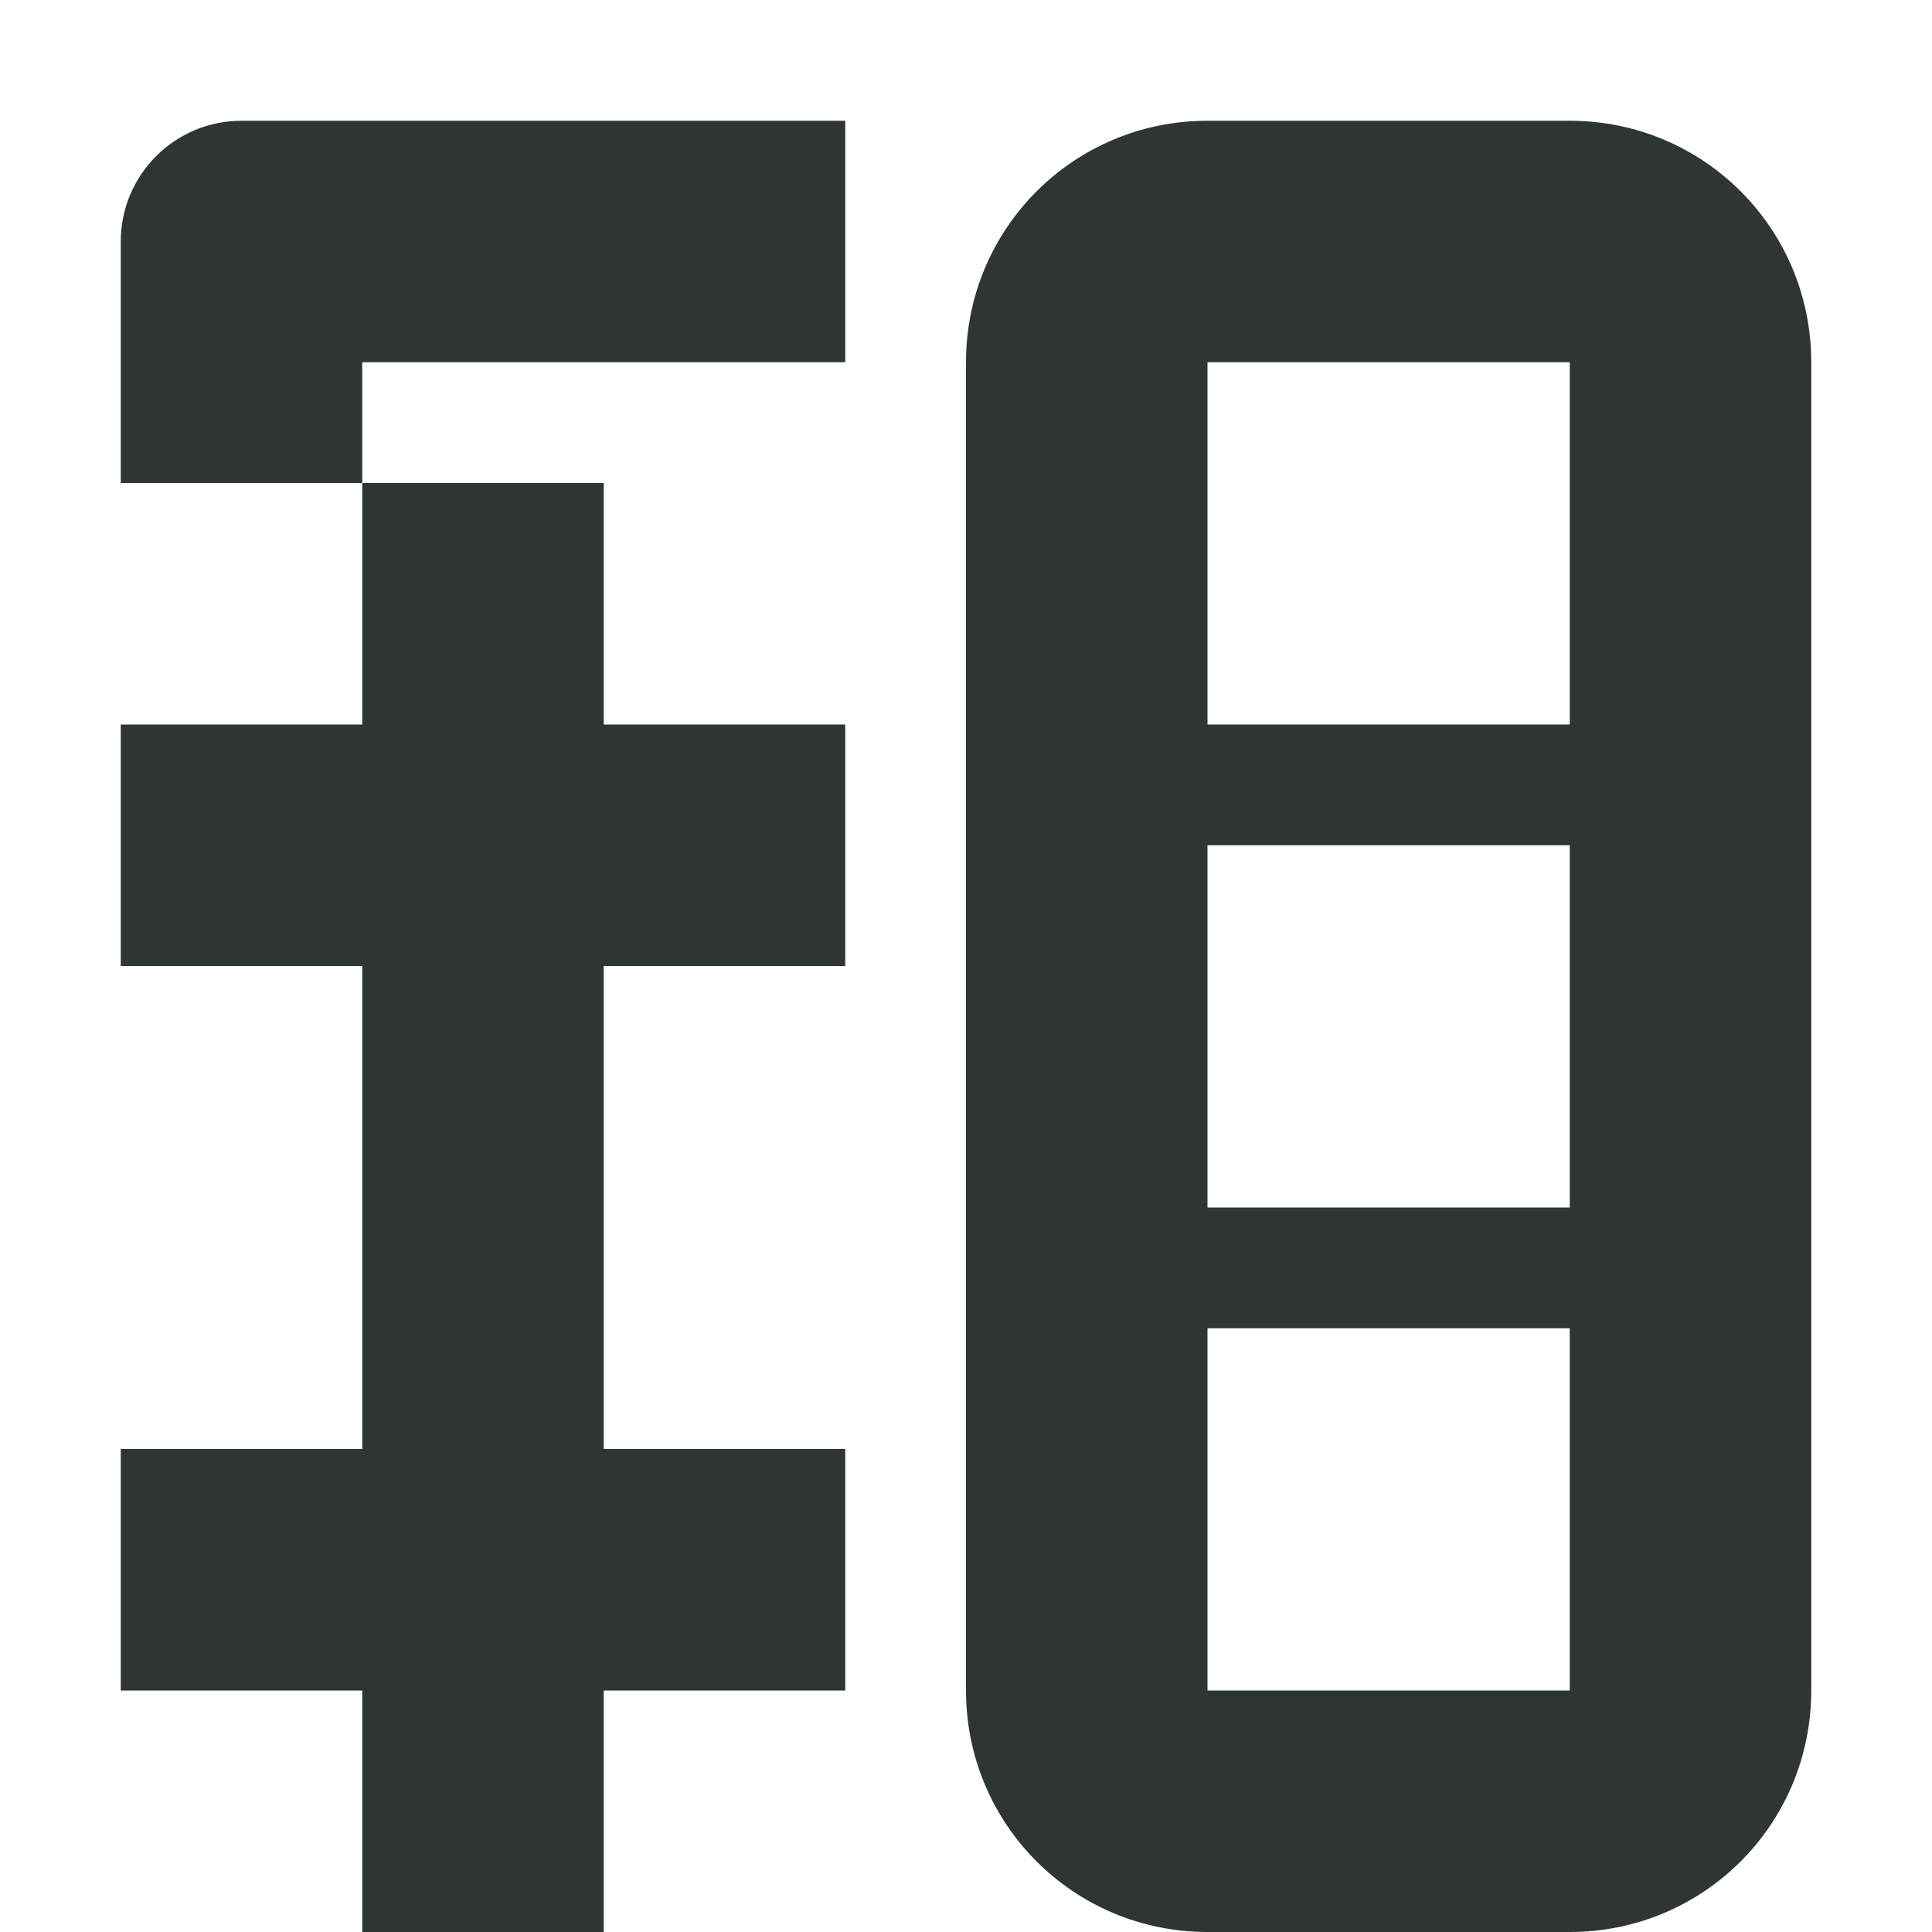
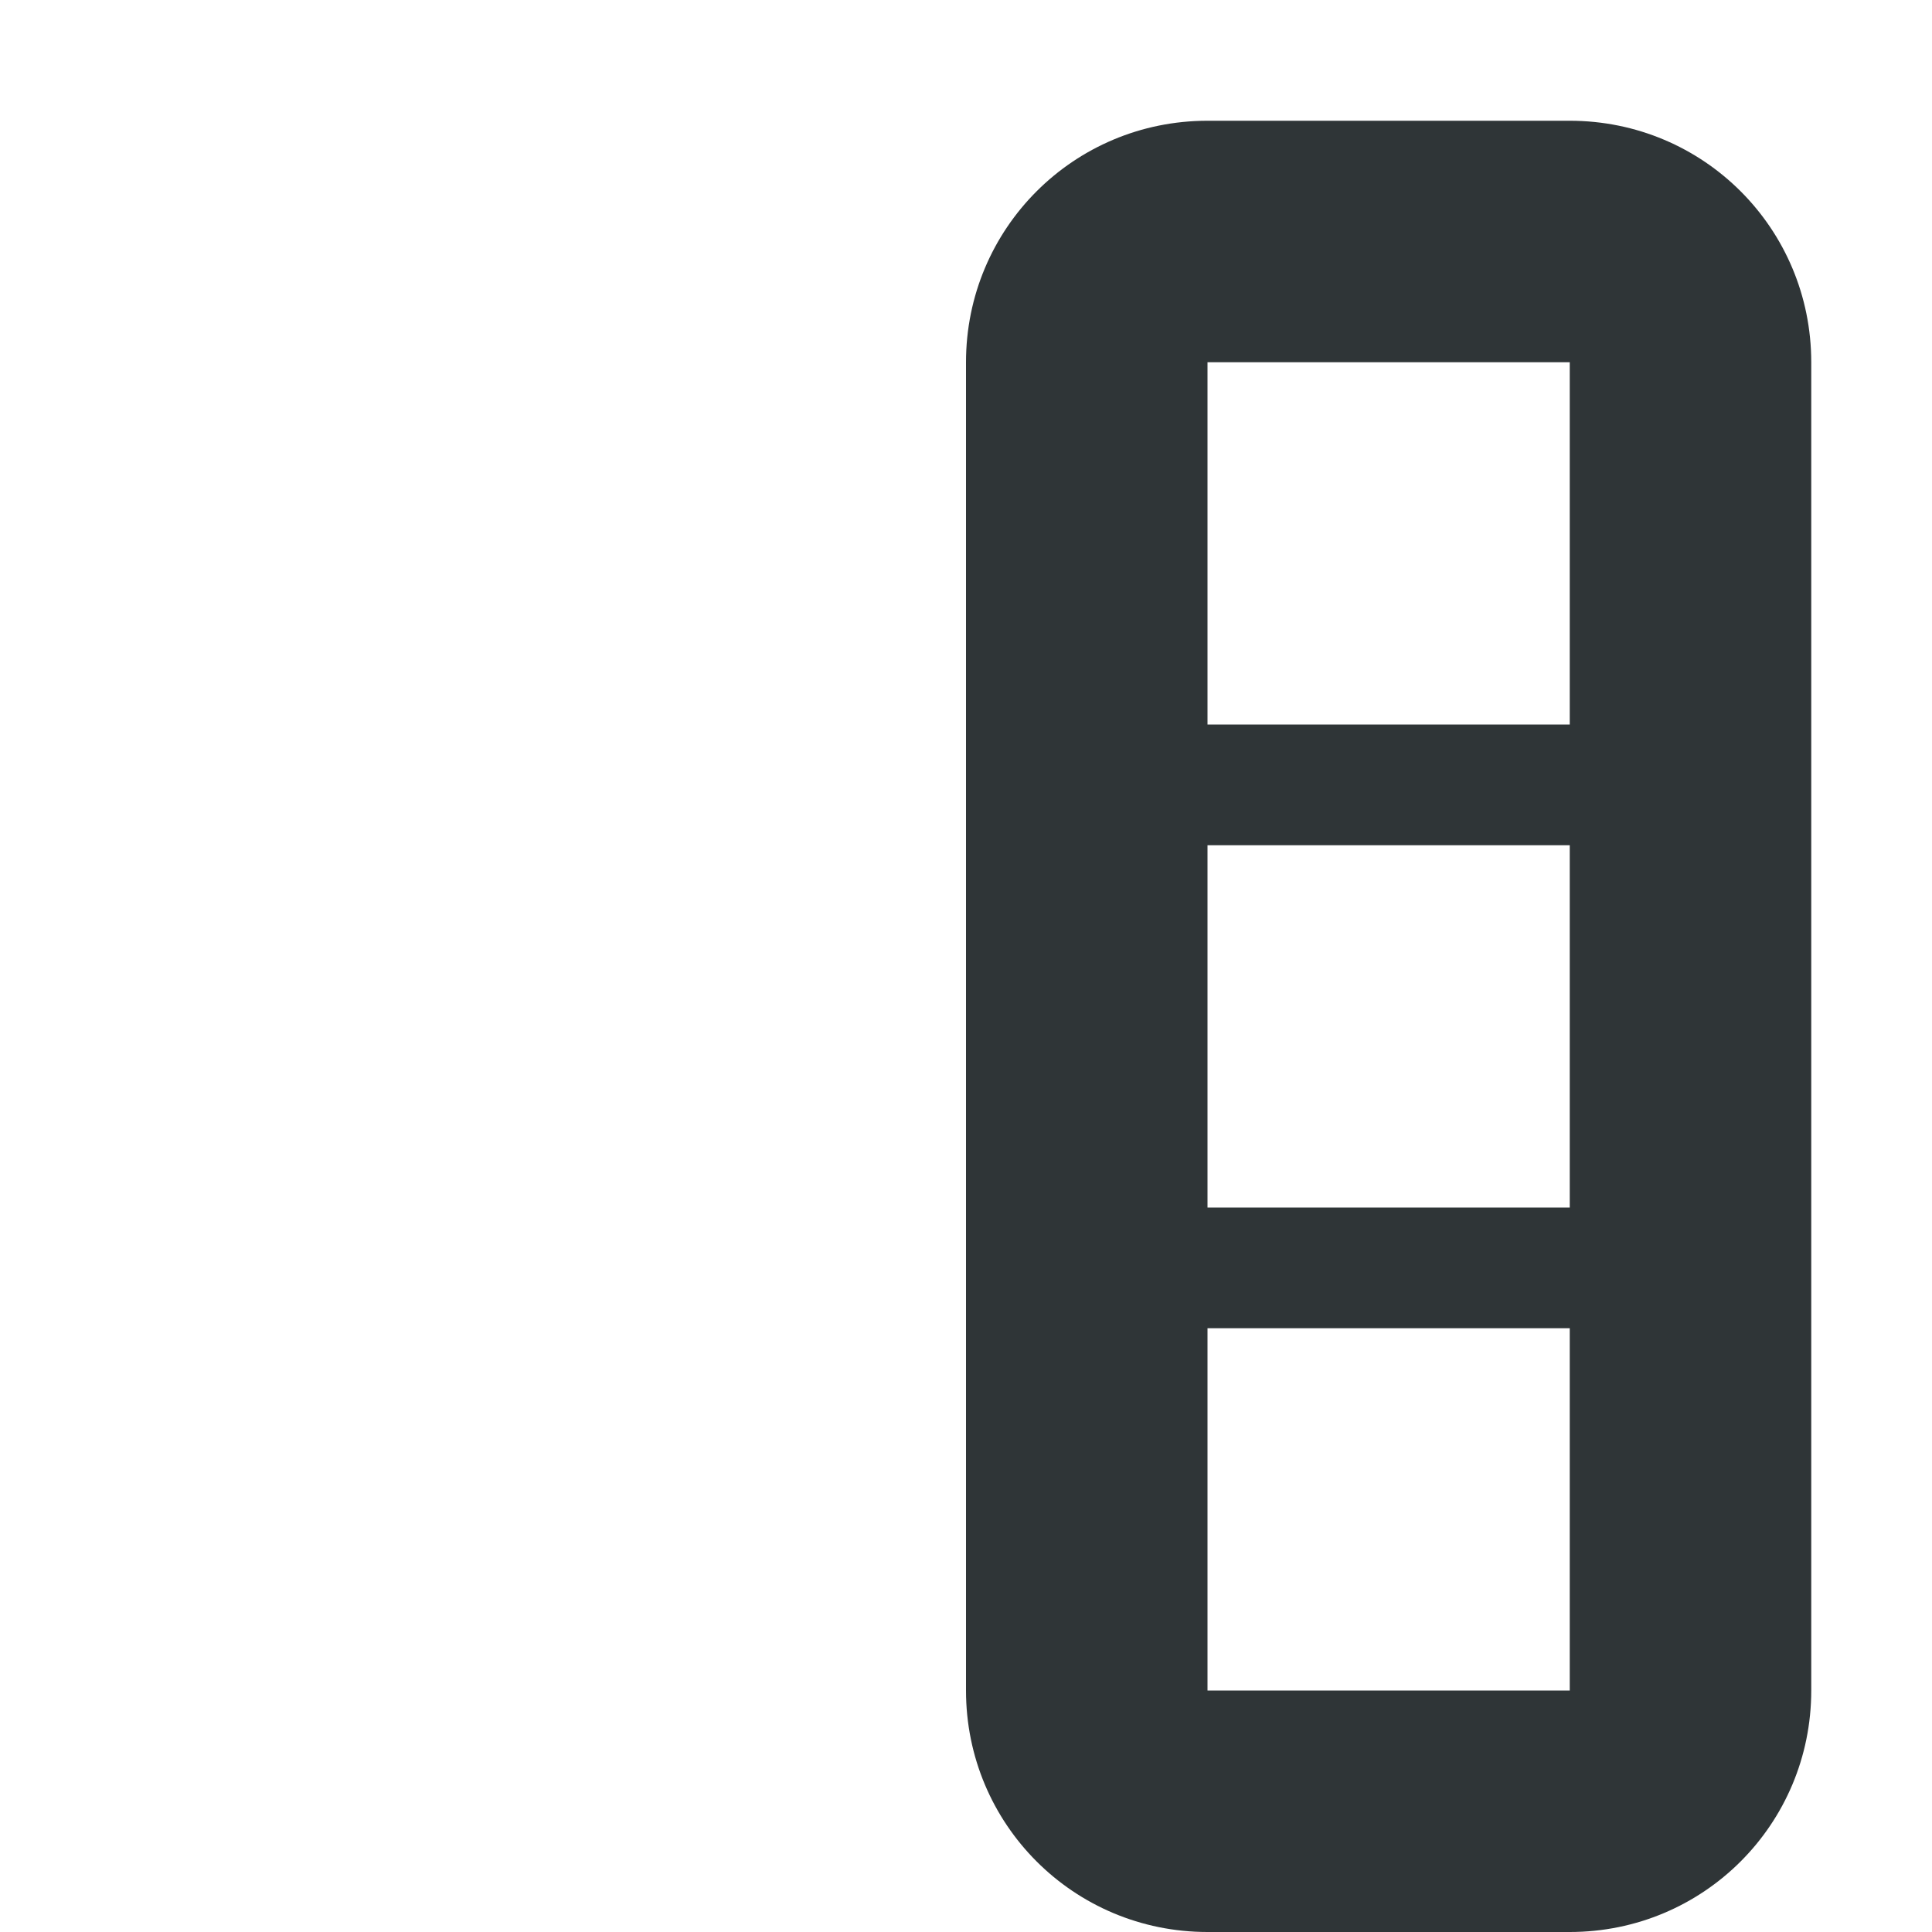
<svg xmlns="http://www.w3.org/2000/svg" viewBox="0 0 16 16">
  <g fill="#2e3436">
-     <path d="m2 1c-.552 0-1 .448-1 1v2h2v-1h4v-2zm1 3v2h-2v2h2v2 2h-2v2h2v2h2v-2h2v-2h-2v-2-2h2v-2h-2v-2z" fill-opacity=".992" />
    <path d="m8 14c0 1.108.892 2 2 2h3c1.108 0 2-.892 2-2v-11c0-1.108-.892-2-2-2h-3c-1.108 0-2 .892-2 2zm2 0v-3h3v3zm0-4v-3h3v3zm0-4v-3h3v3z" opacity=".99" />
  </g>
</svg>